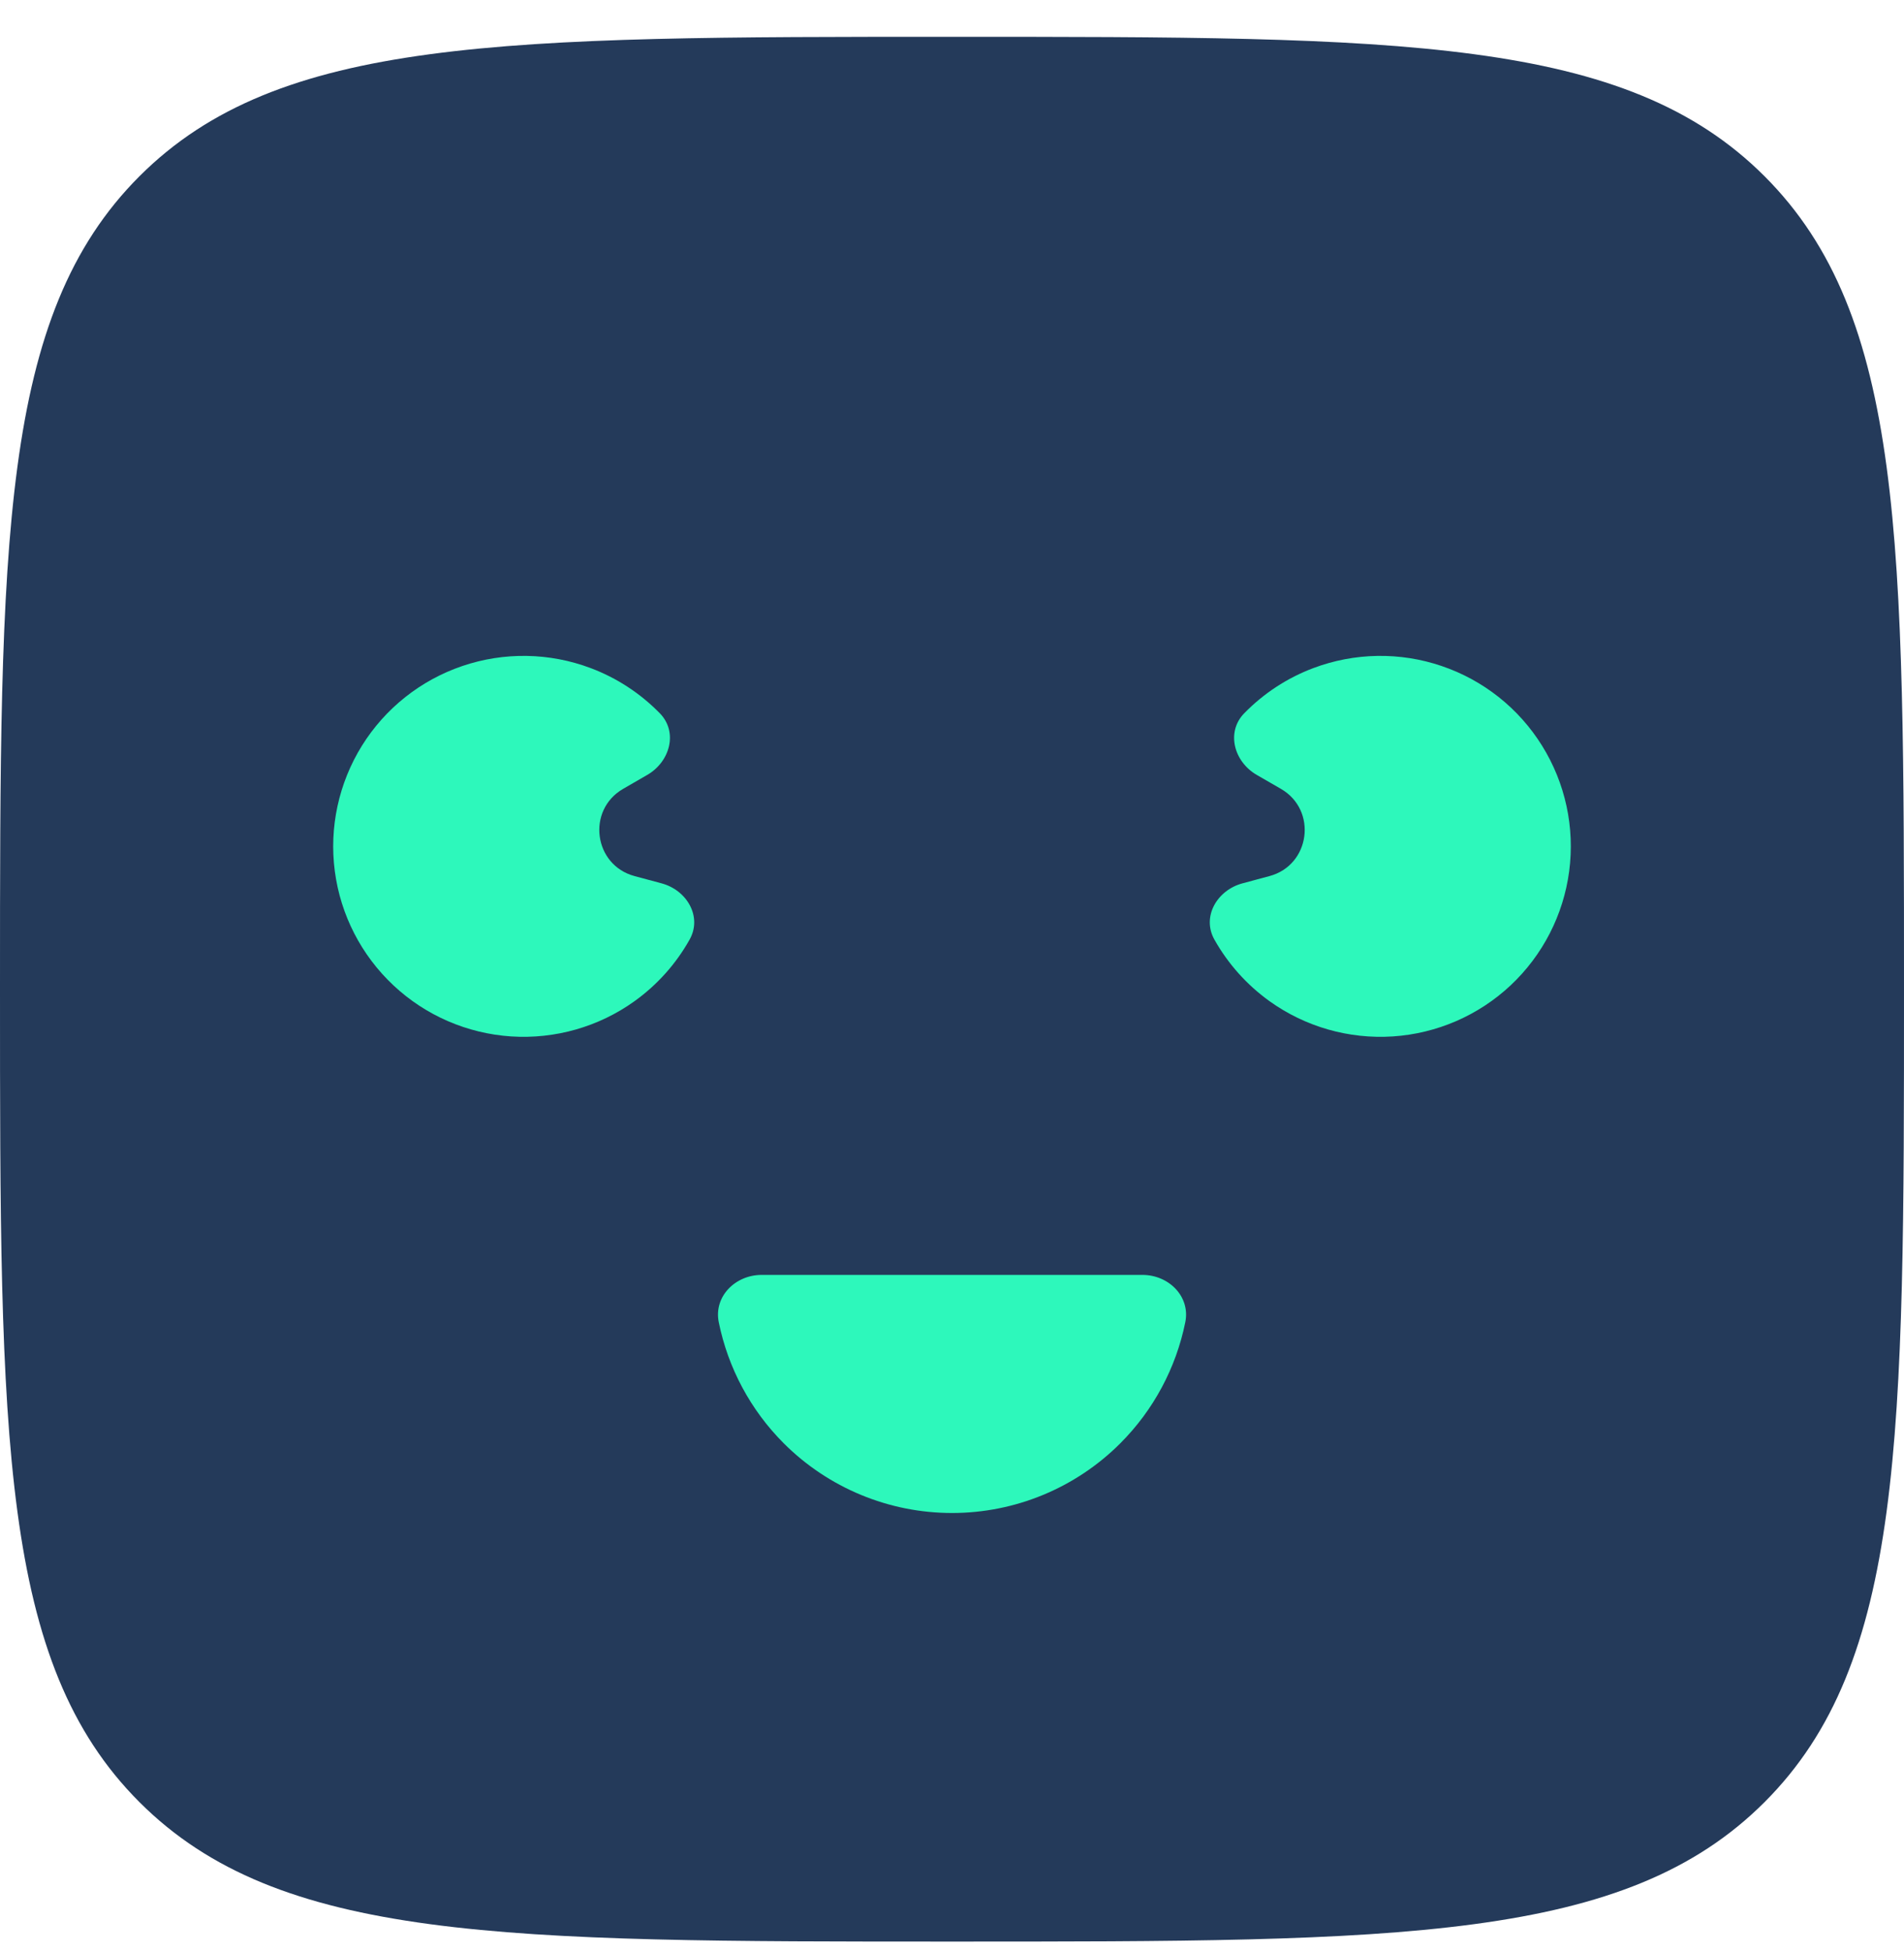
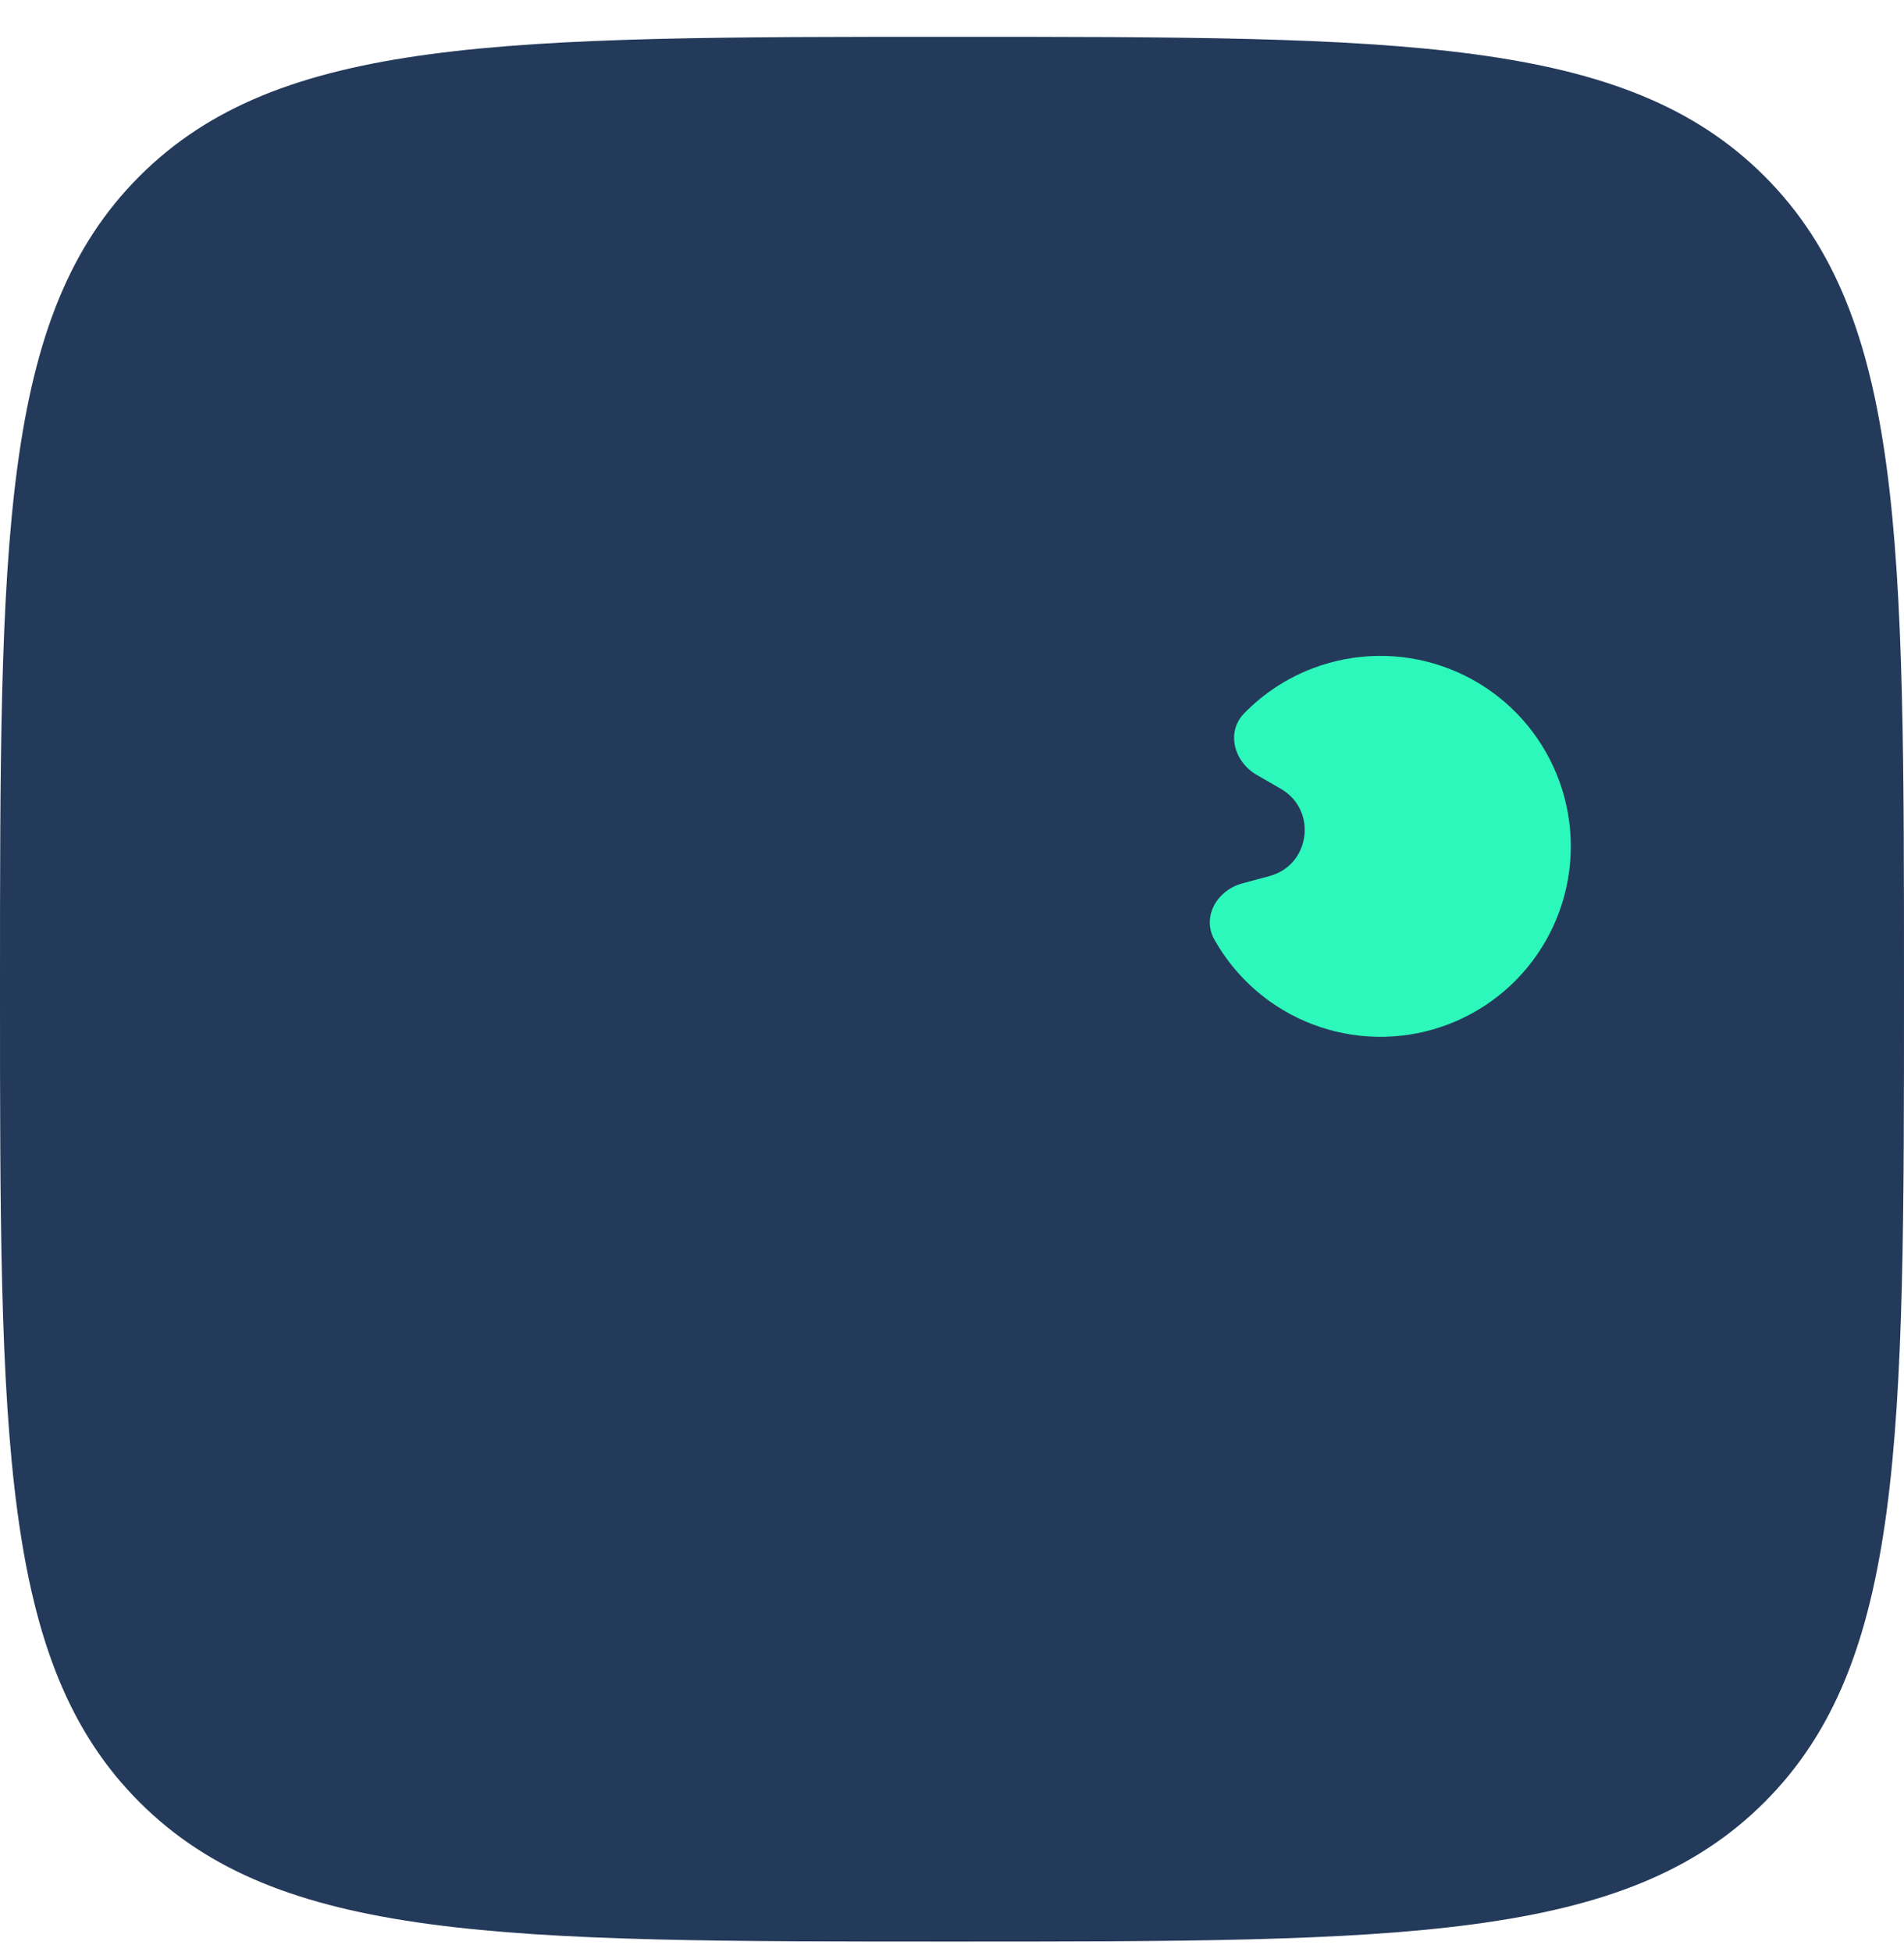
<svg xmlns="http://www.w3.org/2000/svg" width="40" height="41" viewBox="0 0 40 41" fill="none">
  <path d="M0 20.773C0 11.345 0 6.631 2.929 3.702C5.858 0.773 10.572 0.773 20 0.773C29.428 0.773 34.142 0.773 37.071 3.702C40 6.631 40 11.345 40 20.773C40 30.201 40 34.916 37.071 37.844C34.142 40.773 29.428 40.773 20 40.773C10.572 40.773 5.858 40.773 2.929 37.844C0 34.916 0 30.201 0 20.773Z" fill="#243A5A" />
-   <path d="M24.001 26.773C24.553 26.773 25.011 27.226 24.901 27.767C24.707 28.723 24.236 29.609 23.536 30.309C22.599 31.247 21.327 31.773 20.001 31.773C18.675 31.773 17.403 31.247 16.465 30.309C15.765 29.609 15.294 28.723 15.1 27.767C14.991 27.226 15.448 26.773 16.001 26.773H24.001Z" fill="#2DF8BB" />
-   <path d="M26.103 18.55C25.569 18.693 25.242 19.251 25.513 19.732C25.798 20.239 26.192 20.681 26.671 21.025C27.423 21.564 28.339 21.825 29.262 21.765C30.186 21.704 31.059 21.326 31.735 20.693C32.41 20.06 32.845 19.213 32.966 18.296C33.087 17.378 32.886 16.447 32.397 15.661C31.909 14.875 31.163 14.283 30.286 13.986C29.41 13.688 28.458 13.704 27.591 14.03C27.04 14.237 26.545 14.563 26.139 14.979C25.753 15.374 25.924 15.997 26.402 16.273L26.91 16.566C27.681 17.012 27.529 18.168 26.669 18.398L26.103 18.55Z" fill="#2DF8BB" />
-   <path d="M13.898 18.55C14.431 18.693 14.758 19.251 14.487 19.732C14.203 20.239 13.809 20.681 13.33 21.025C12.578 21.564 11.662 21.825 10.738 21.765C9.815 21.704 8.941 21.326 8.266 20.693C7.59 20.06 7.155 19.213 7.034 18.296C6.913 17.378 7.115 16.447 7.603 15.661C8.092 14.875 8.838 14.283 9.714 13.986C10.591 13.688 11.543 13.704 12.409 14.03C12.96 14.237 13.455 14.563 13.862 14.979C14.248 15.374 14.076 15.997 13.598 16.273L13.091 16.566C12.319 17.012 12.471 18.168 13.332 18.398L13.898 18.55Z" fill="#2DF8BB" />
+   <path d="M26.103 18.55C25.569 18.693 25.242 19.251 25.513 19.732C25.798 20.239 26.192 20.681 26.671 21.025C27.423 21.564 28.339 21.825 29.262 21.765C30.186 21.704 31.059 21.326 31.735 20.693C32.41 20.06 32.845 19.213 32.966 18.296C33.087 17.378 32.886 16.447 32.397 15.661C31.909 14.875 31.163 14.283 30.286 13.986C29.41 13.688 28.458 13.704 27.591 14.03C27.04 14.237 26.545 14.563 26.139 14.979C25.753 15.374 25.924 15.997 26.402 16.273L26.91 16.566C27.681 17.012 27.529 18.168 26.669 18.398Z" fill="#2DF8BB" />
</svg>